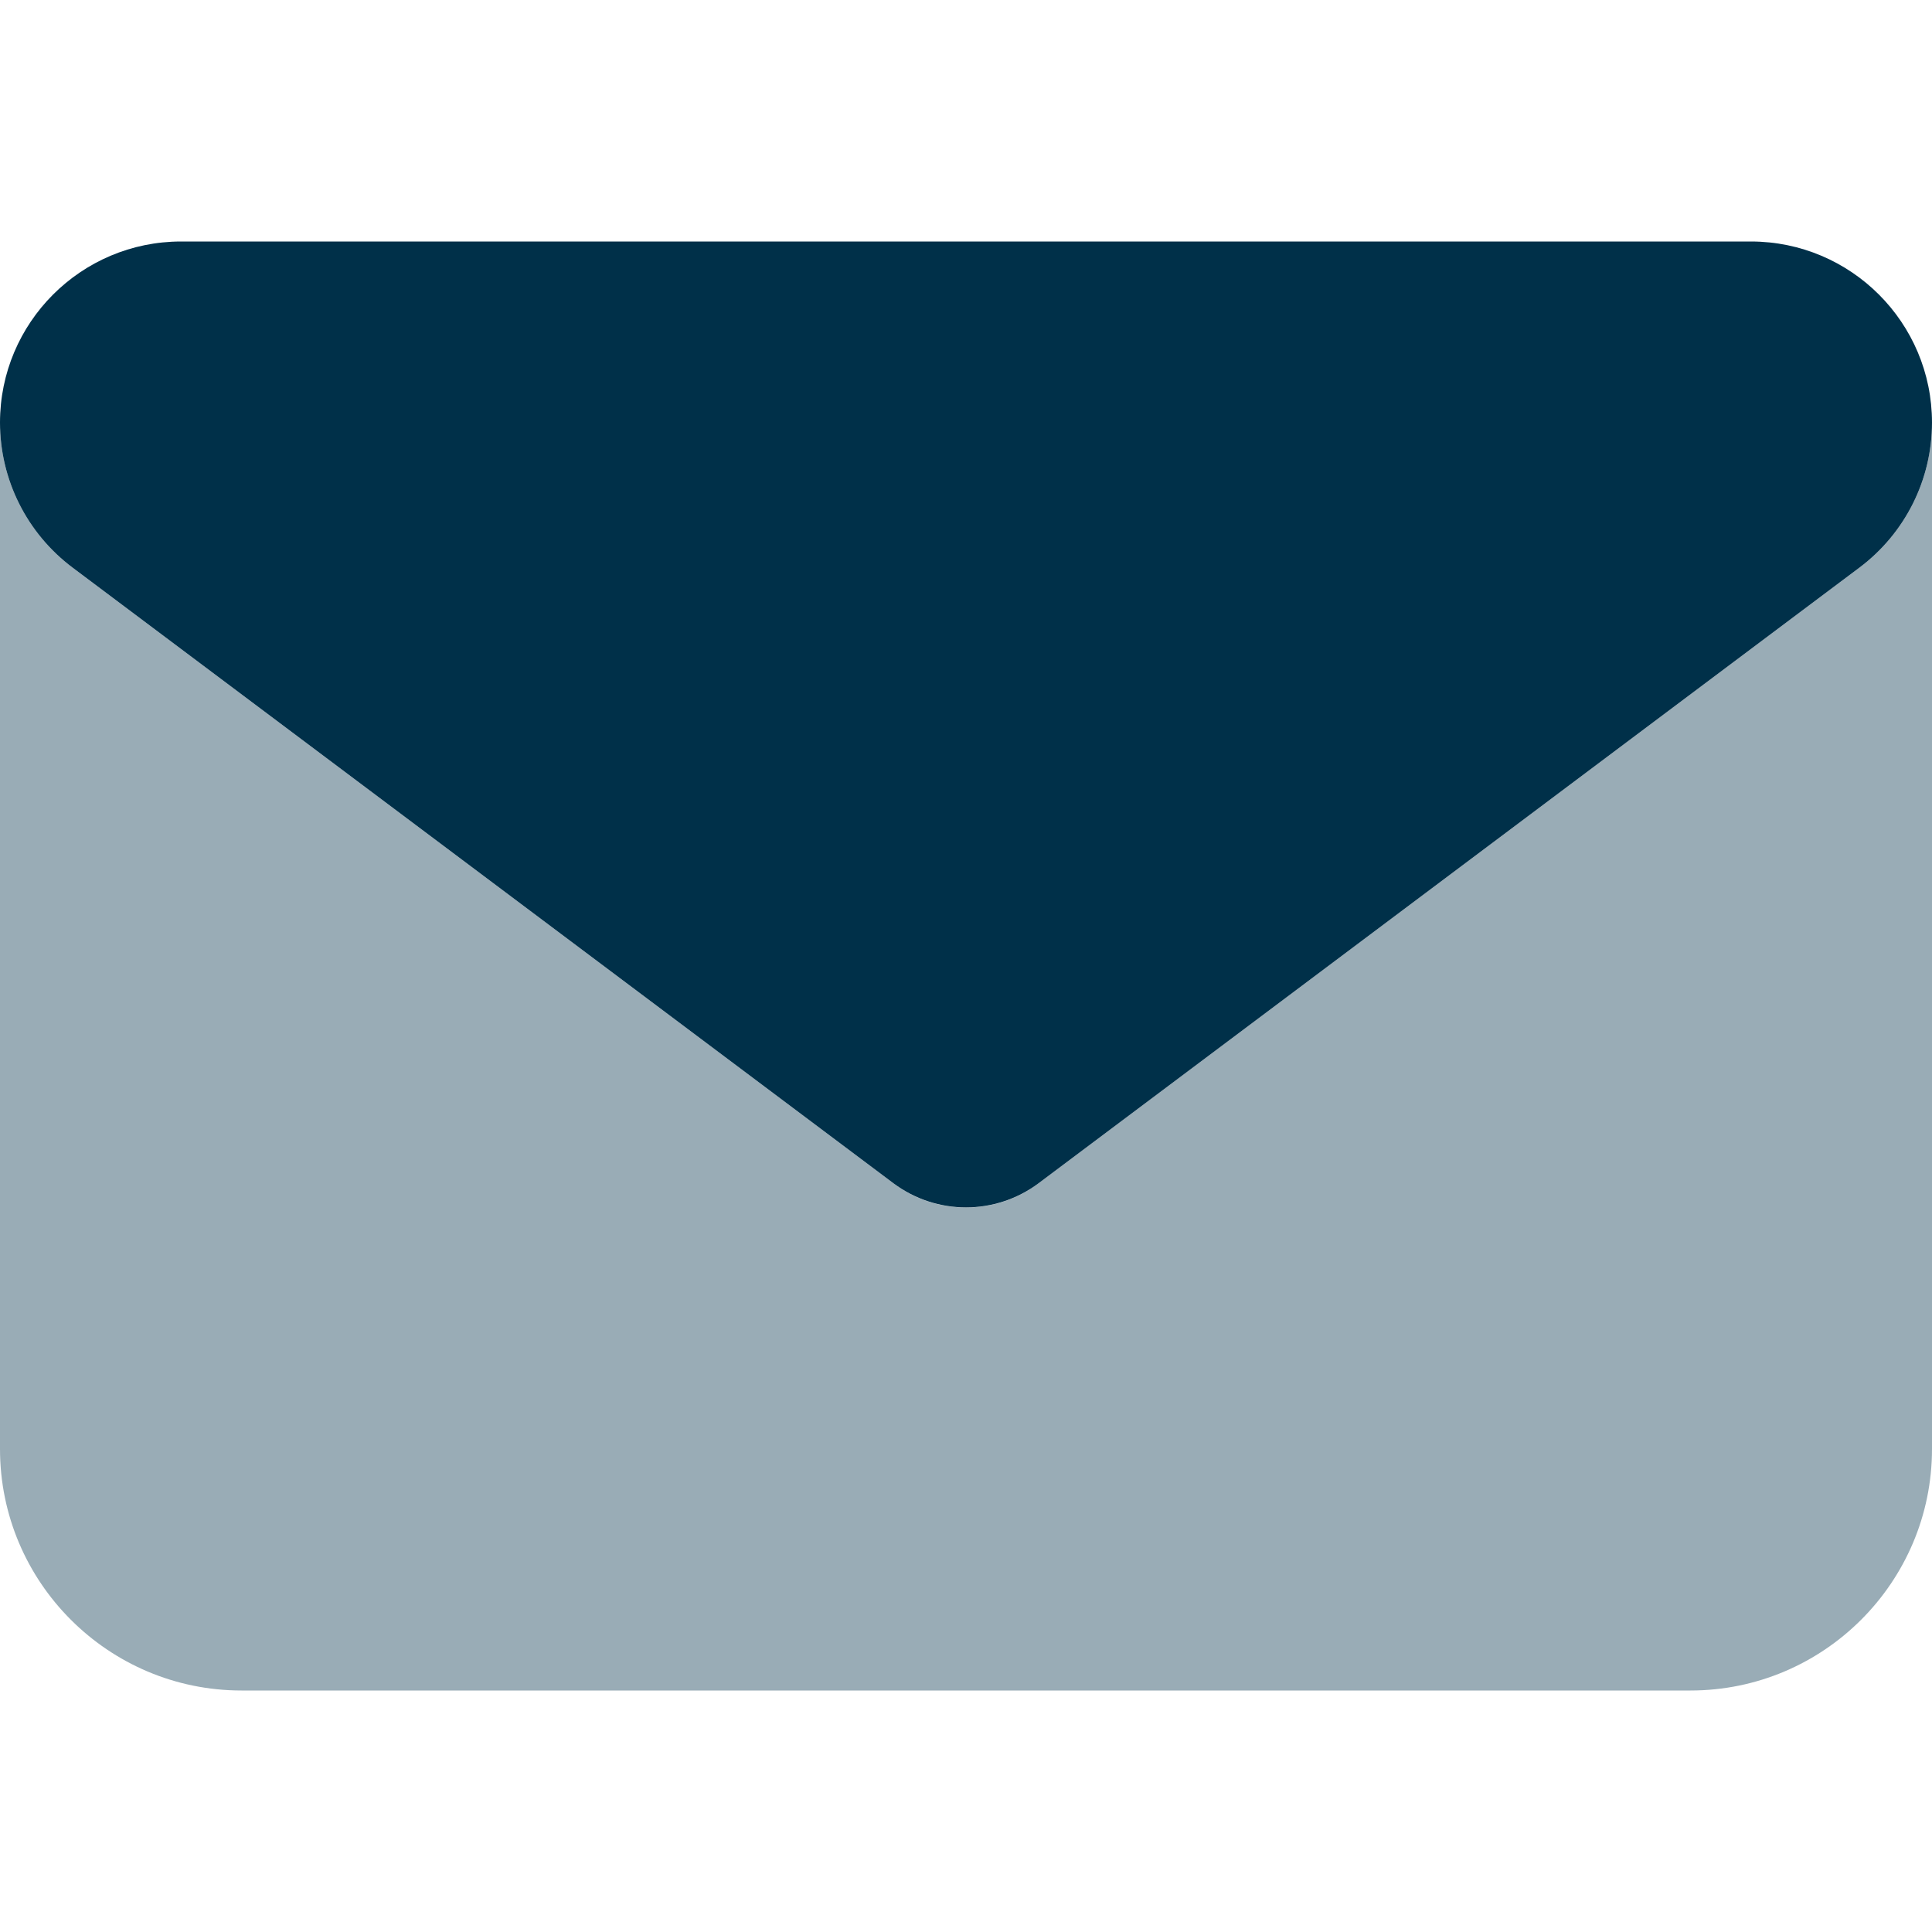
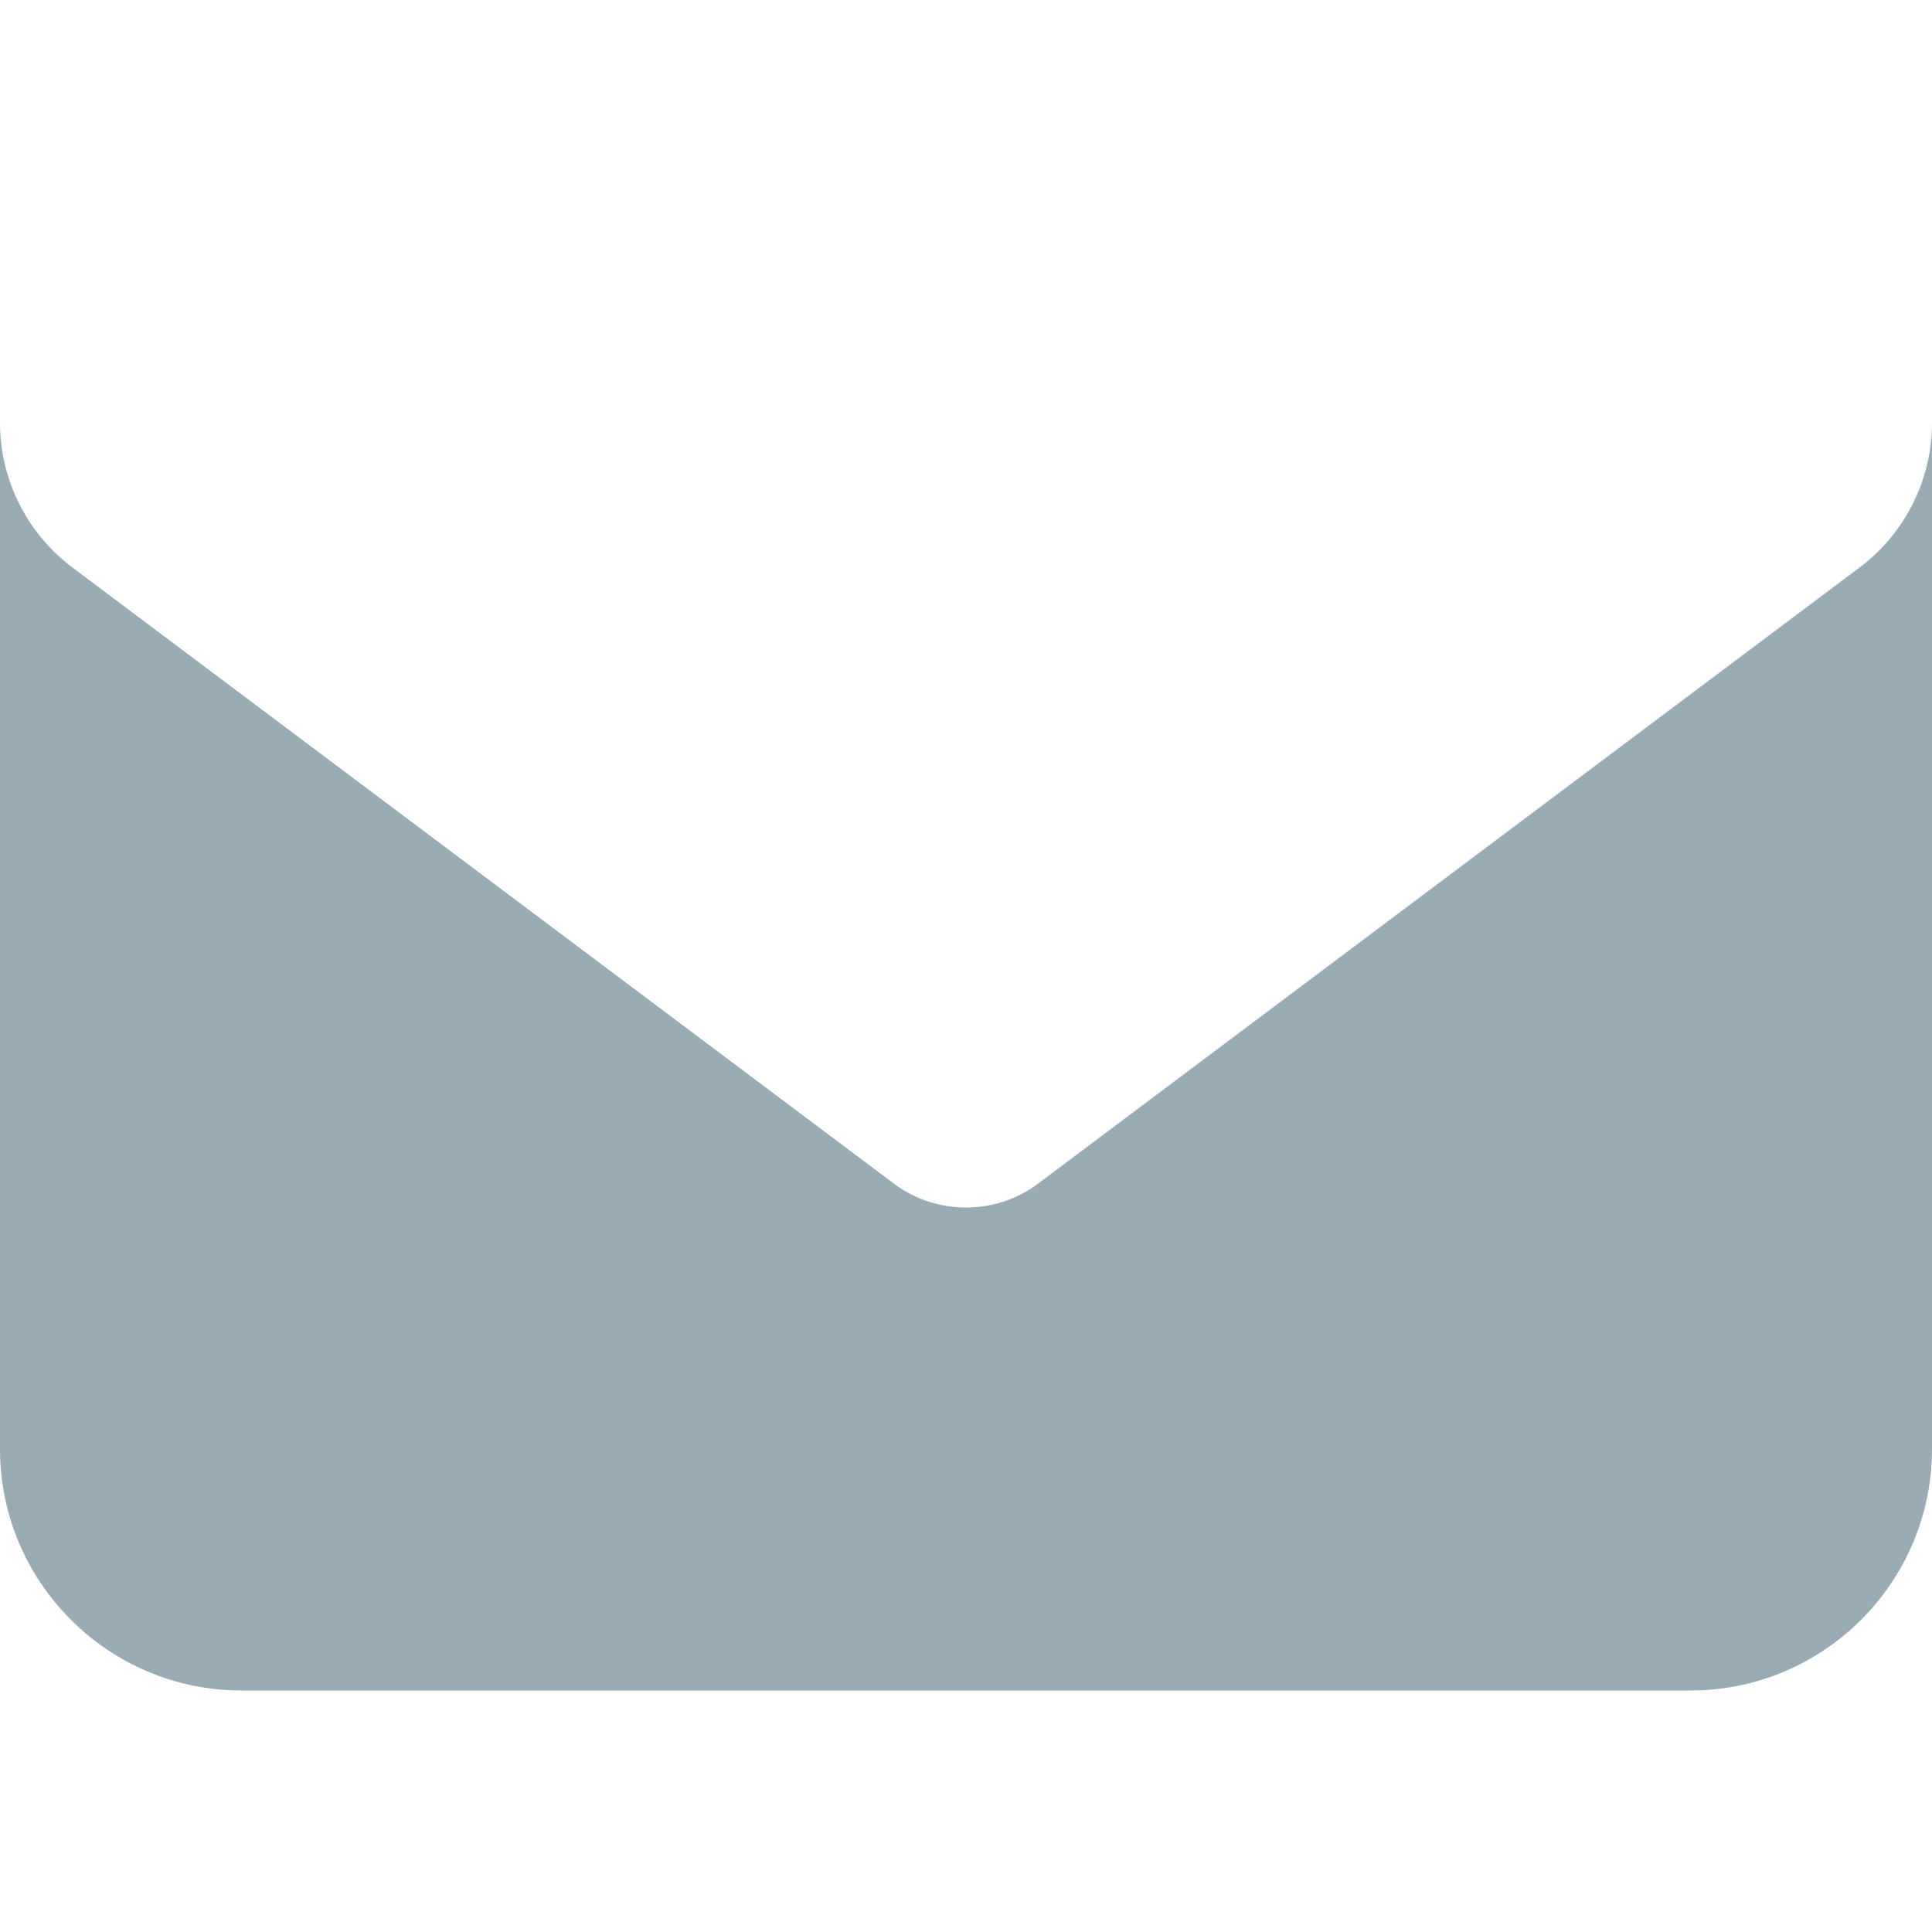
<svg xmlns="http://www.w3.org/2000/svg" id="Layer_1" version="1.1" viewBox="0 0 512 512">
  <defs>
    <style>
      .st0, .st1 {
        fill: #003049;
      }

      .st1 {
        isolation: isolate;
        opacity: .4;
      }
    </style>
  </defs>
  <path class="st1" d="M0,112c0,15.1,7.1,29.3,19.2,38.4l217.6,163.2c5.7,4.3,12.4,6.4,19.2,6.4s13.5-2.1,19.2-6.4l217.6-163.2c12.1-9.1,19.2-23.3,19.2-38.4v272c0,35.3-28.7,64-64,64H64c-35.3,0-64-28.7-64-64V112Z" />
-   <path class="st0" d="M48,64C21.5,64,0,85.5,0,112c0,15.1,7.1,29.3,19.2,38.4l217.6,163.2c11.4,8.5,27,8.5,38.4,0l217.6-163.2c12.1-9.1,19.2-23.3,19.2-38.4,0-26.5-21.5-48-48-48H48Z" />
</svg>